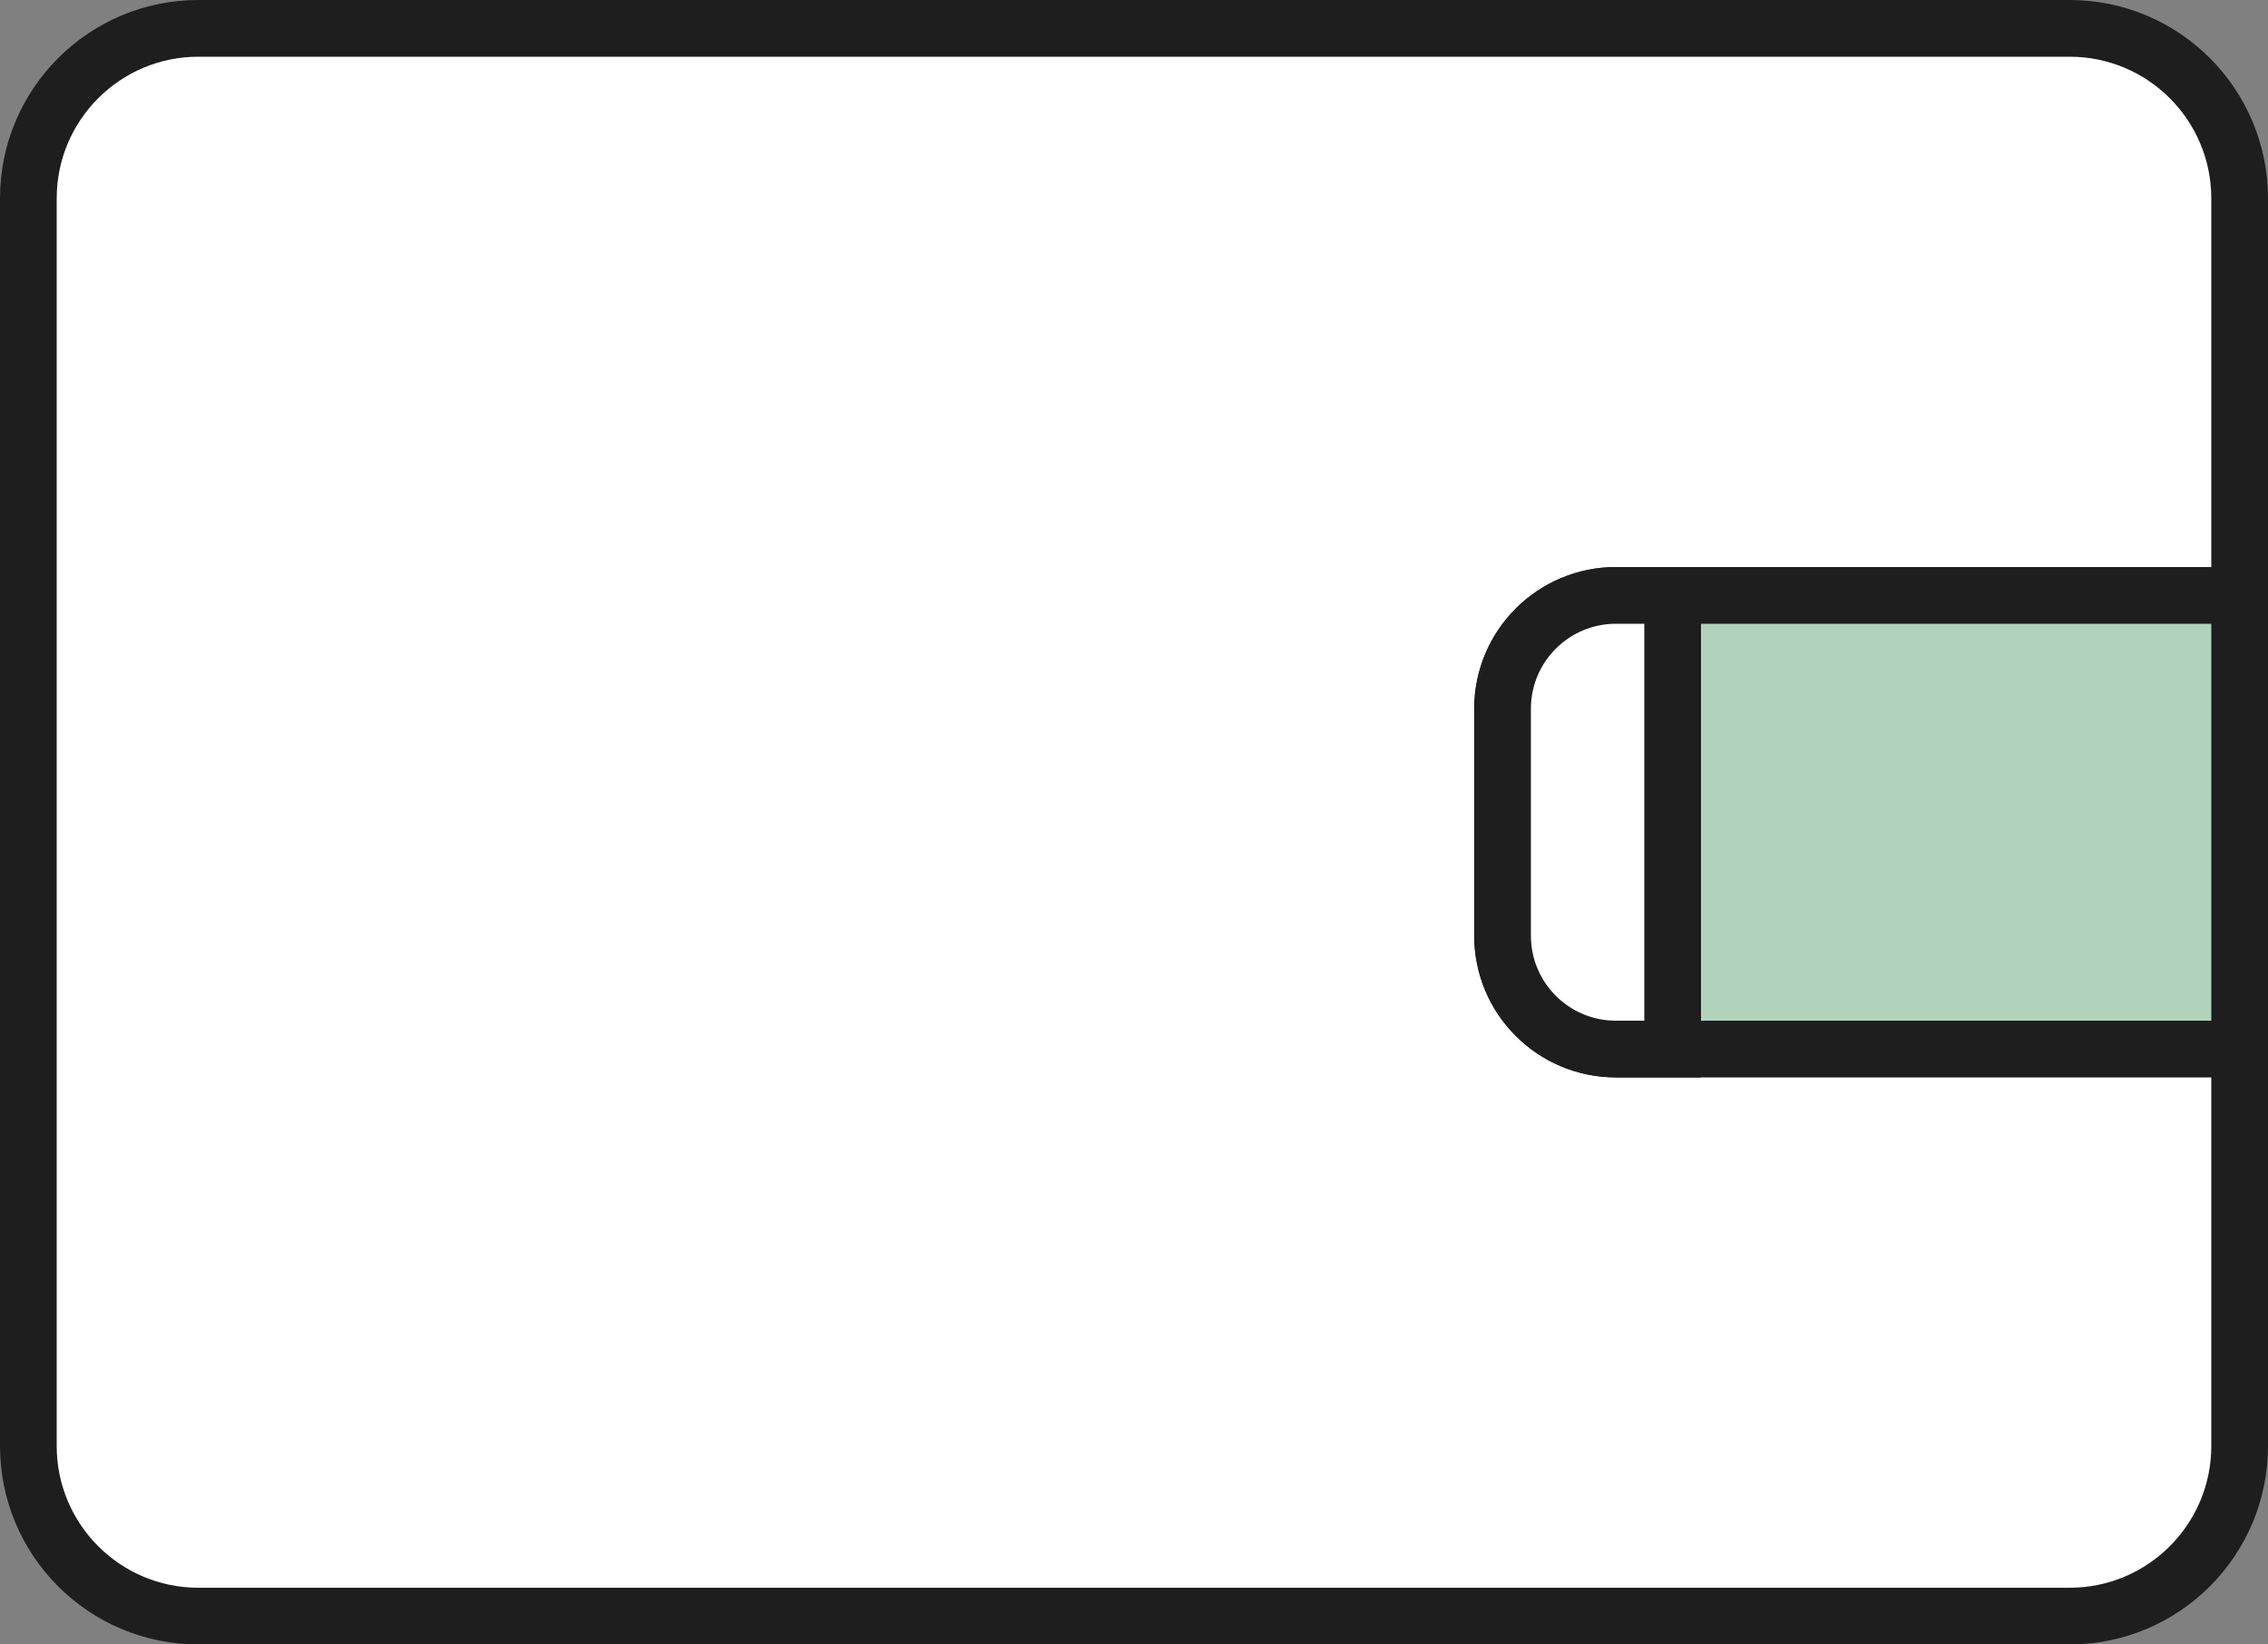
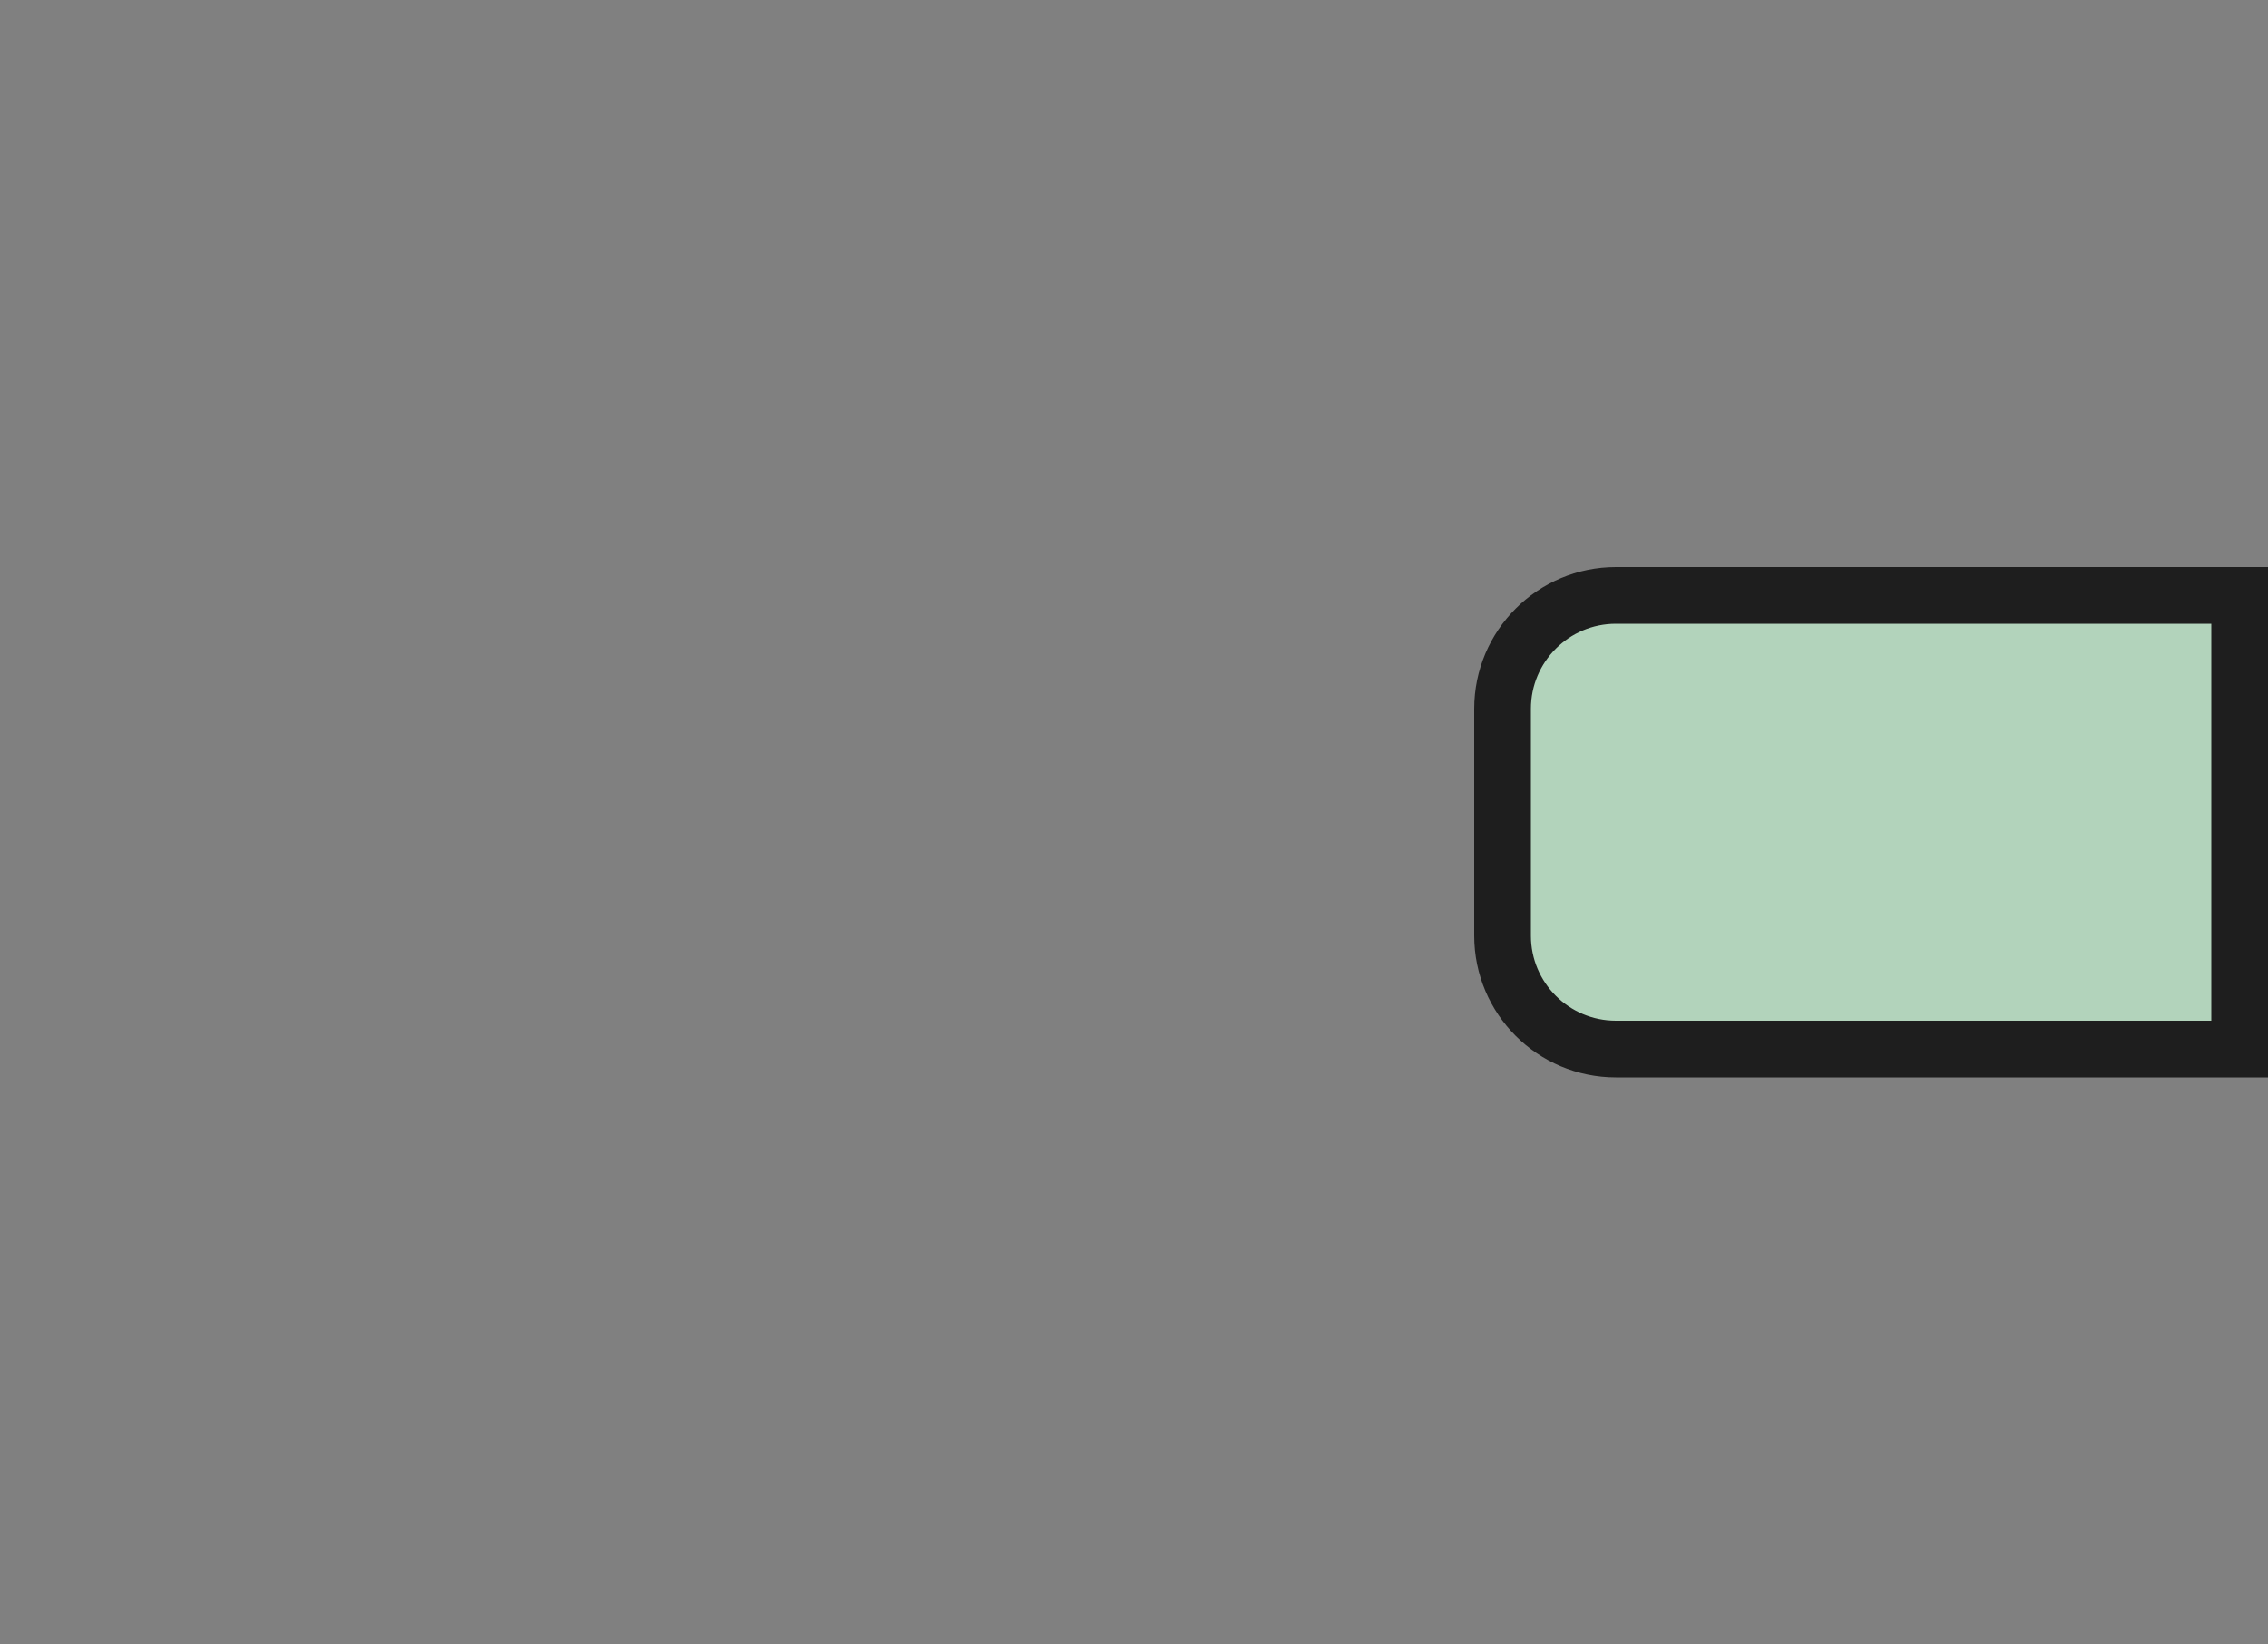
<svg xmlns="http://www.w3.org/2000/svg" width="40" height="29" viewBox="0 0 40 29" fill="none">
  <rect x="0" y="0" width="40" height="29" fill="#808080" stroke="none" />
-   <path d="M36.5 0.5H3.5C1.843 0.5 0.5 1.843 0.5 3.5V25.5C0.5 27.157 1.843 28.5 3.5 28.5H36.5C38.157 28.5 39.5 27.157 39.5 25.5V3.5C39.5 1.843 38.157 0.5 36.5 0.5Z" fill="white" stroke="#1E1E1E" />
  <path fill-rule="evenodd" clip-rule="evenodd" d="M28.5 10.5H39.5V18.5H28.5C27.395 18.5 26.5 17.605 26.5 16.5V12.5C26.5 11.395 27.395 10.5 28.5 10.5Z" fill="#B2D3BB" stroke="#1E1E1E" />
-   <path fill-rule="evenodd" clip-rule="evenodd" d="M28.5 10.5H29.5V18.5H28.5C27.395 18.5 26.5 17.605 26.5 16.5V12.5C26.5 11.395 27.395 10.5 28.5 10.5Z" fill="white" stroke="#1E1E1E" />
</svg>